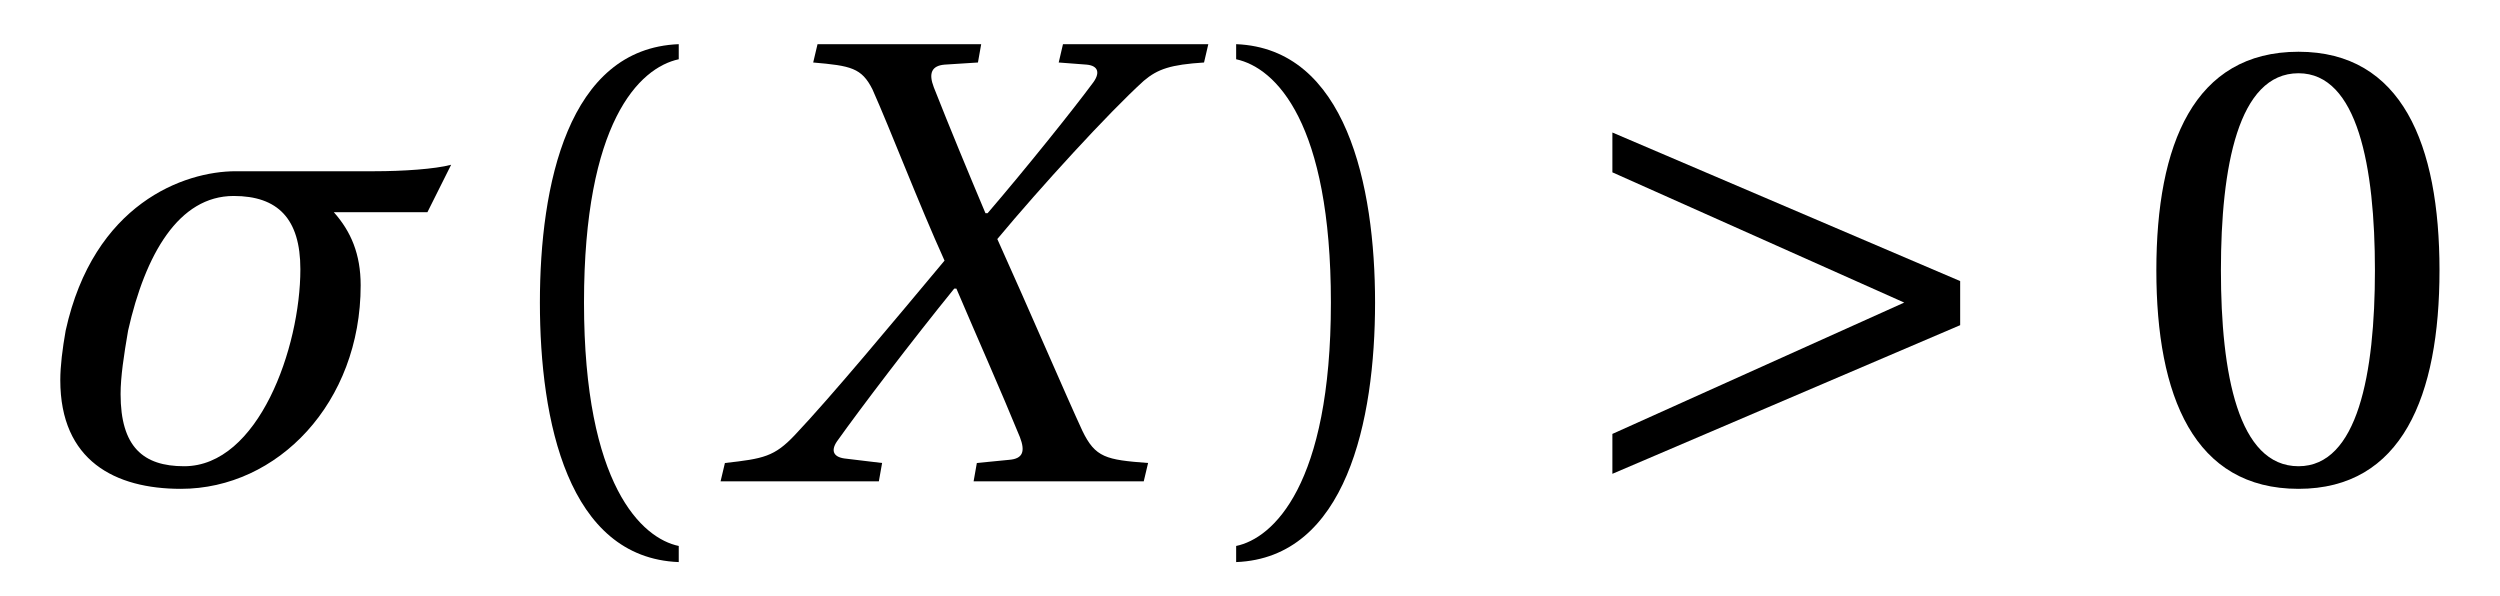
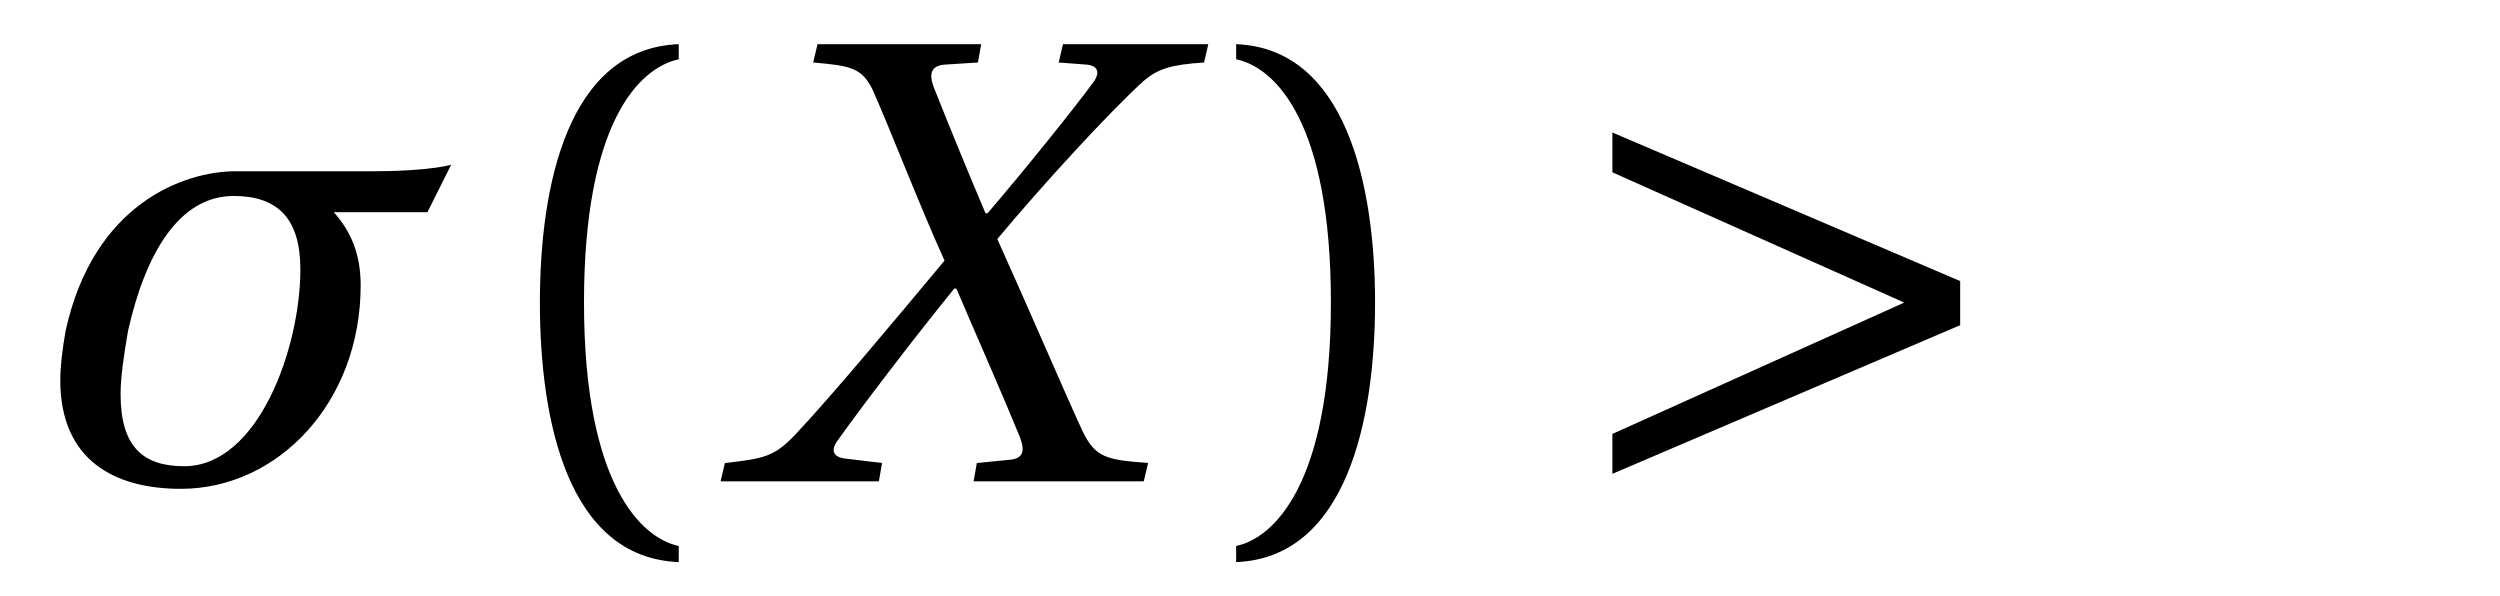
<svg xmlns="http://www.w3.org/2000/svg" xmlns:xlink="http://www.w3.org/1999/xlink" viewBox="0 0 36.28 8.646" version="1.2">
  <defs>
    <g>
      <symbol overflow="visible" id="glyph0-0">
        <path style="stroke:none;" d="" />
      </symbol>
      <symbol overflow="visible" id="glyph0-1">
        <path style="stroke:none;" d="M 0.453 -2.188 C 0.406 -1.922 0.375 -1.672 0.375 -1.469 C 0.375 -0.297 1.172 0.109 2.125 0.109 C 3.531 0.109 4.734 -1.141 4.734 -2.844 C 4.734 -3.297 4.594 -3.625 4.344 -3.906 L 5.703 -3.906 L 6.047 -4.594 C 5.812 -4.531 5.344 -4.5 4.938 -4.5 L 2.922 -4.5 C 2.172 -4.5 0.859 -4.031 0.453 -2.188 Z M 1.359 -2.188 C 1.609 -3.297 2.094 -4.141 2.891 -4.141 C 3.531 -4.141 3.859 -3.812 3.859 -3.078 C 3.859 -1.938 3.25 -0.219 2.172 -0.219 C 1.578 -0.219 1.25 -0.5 1.25 -1.266 C 1.25 -1.516 1.297 -1.828 1.359 -2.188 Z M 1.359 -2.188 " />
      </symbol>
      <symbol overflow="visible" id="glyph1-0">
-         <path style="stroke:none;" d="" />
-       </symbol>
+         </symbol>
      <symbol overflow="visible" id="glyph1-1">
        <path style="stroke:none;" d="M 1.609 -2.594 C 1.609 -5.203 2.406 -6 2.984 -6.125 L 2.984 -6.344 C 1.375 -6.281 0.969 -4.297 0.969 -2.594 C 0.969 -0.875 1.375 1.109 2.984 1.172 L 2.984 0.938 C 2.453 0.828 1.609 0.062 1.609 -2.594 Z M 1.609 -2.594 " />
      </symbol>
      <symbol overflow="visible" id="glyph1-2">
        <path style="stroke:none;" d="M 1.609 -2.594 C 1.609 0.062 0.766 0.828 0.234 0.938 L 0.234 1.172 C 1.828 1.109 2.25 -0.875 2.25 -2.594 C 2.25 -4.297 1.828 -6.281 0.234 -6.344 L 0.234 -6.125 C 0.812 -6 1.609 -5.203 1.609 -2.594 Z M 1.609 -2.594 " />
      </symbol>
      <symbol overflow="visible" id="glyph1-3">
-         <path style="stroke:none;" d="M 2.438 -5.922 C 3.297 -5.922 3.547 -4.562 3.547 -3.062 C 3.547 -1.562 3.297 -0.219 2.438 -0.219 C 1.562 -0.219 1.312 -1.562 1.312 -3.062 C 1.312 -4.562 1.562 -5.922 2.438 -5.922 Z M 2.438 -6.234 C 0.922 -6.234 0.375 -4.891 0.375 -3.062 C 0.375 -1.234 0.922 0.109 2.438 0.109 C 3.938 0.109 4.484 -1.234 4.484 -3.062 C 4.484 -4.891 3.938 -6.234 2.438 -6.234 Z M 2.438 -6.234 " />
-       </symbol>
+         </symbol>
      <symbol overflow="visible" id="glyph2-0">
        <path style="stroke:none;" d="" />
      </symbol>
      <symbol overflow="visible" id="glyph2-1">
        <path style="stroke:none;" d="M 2.281 0 L 2.328 -0.266 L 1.812 -0.328 C 1.625 -0.344 1.578 -0.438 1.672 -0.578 C 2.016 -1.062 2.766 -2.047 3.375 -2.797 L 3.406 -2.797 C 3.719 -2.062 4.047 -1.328 4.328 -0.641 C 4.406 -0.438 4.375 -0.328 4.172 -0.312 L 3.703 -0.266 L 3.656 0 L 6.125 0 L 6.188 -0.266 C 5.578 -0.312 5.422 -0.344 5.234 -0.734 C 5.016 -1.203 4.438 -2.547 4 -3.516 C 4.625 -4.266 5.609 -5.344 6.125 -5.812 C 6.328 -5.984 6.516 -6.047 7 -6.078 L 7.062 -6.344 L 4.953 -6.344 L 4.891 -6.078 L 5.297 -6.047 C 5.469 -6.031 5.5 -5.922 5.375 -5.766 C 5.109 -5.406 4.422 -4.547 3.859 -3.891 L 3.828 -3.891 C 3.578 -4.484 3.312 -5.125 3.078 -5.719 C 3 -5.922 3.047 -6.031 3.234 -6.047 L 3.719 -6.078 L 3.766 -6.344 L 1.391 -6.344 L 1.328 -6.078 C 1.875 -6.031 2.031 -6 2.188 -5.688 C 2.453 -5.094 2.859 -4.031 3.234 -3.203 C 2.516 -2.344 1.594 -1.234 1.062 -0.672 C 0.766 -0.359 0.609 -0.328 0.047 -0.266 L -0.016 0 Z M 2.281 0 " />
      </symbol>
      <symbol overflow="visible" id="glyph3-0">
        <path style="stroke:none;" d="" />
      </symbol>
      <symbol overflow="visible" id="glyph3-1">
        <path style="stroke:none;" d="M 0.781 -0.109 L 5.828 -2.266 L 5.828 -2.906 L 0.781 -5.062 L 0.781 -4.484 L 5.016 -2.594 L 0.781 -0.688 Z M 0.781 -0.109 " />
      </symbol>
    </g>
    <clipPath id="clip1">
      <path d="M 7 0 L 10 0 L 10 8.645 L 7 8.645 Z M 7 0 " />
    </clipPath>
    <clipPath id="clip2">
      <path d="M 17 0 L 20 0 L 20 8.645 L 17 8.645 Z M 17 0 " />
    </clipPath>
  </defs>
  <g id="surface1">
    <g style="fill:rgb(0%,0%,0%);fill-opacity:1;">
      <use xlink:href="#glyph0-1" x="0.5" y="6.985" />
    </g>
    <g clip-path="url(#clip1)" clip-rule="nonzero">
      <g style="fill:rgb(0%,0%,0%);fill-opacity:1;">
        <use xlink:href="#glyph1-1" x="6.866" y="6.985" />
      </g>
    </g>
    <g style="fill:rgb(0%,0%,0%);fill-opacity:1;">
      <use xlink:href="#glyph2-1" x="10.473" y="6.985" />
    </g>
    <g clip-path="url(#clip2)" clip-rule="nonzero">
      <g style="fill:rgb(0%,0%,0%);fill-opacity:1;">
        <use xlink:href="#glyph1-2" x="17.705" y="6.985" />
      </g>
    </g>
    <g style="fill:rgb(0%,0%,0%);fill-opacity:1;">
      <use xlink:href="#glyph3-1" x="22.618" y="6.985" />
    </g>
    <g style="fill:rgb(0%,0%,0%);fill-opacity:1;">
      <use xlink:href="#glyph1-3" x="30.918" y="6.985" />
    </g>
  </g>
</svg>